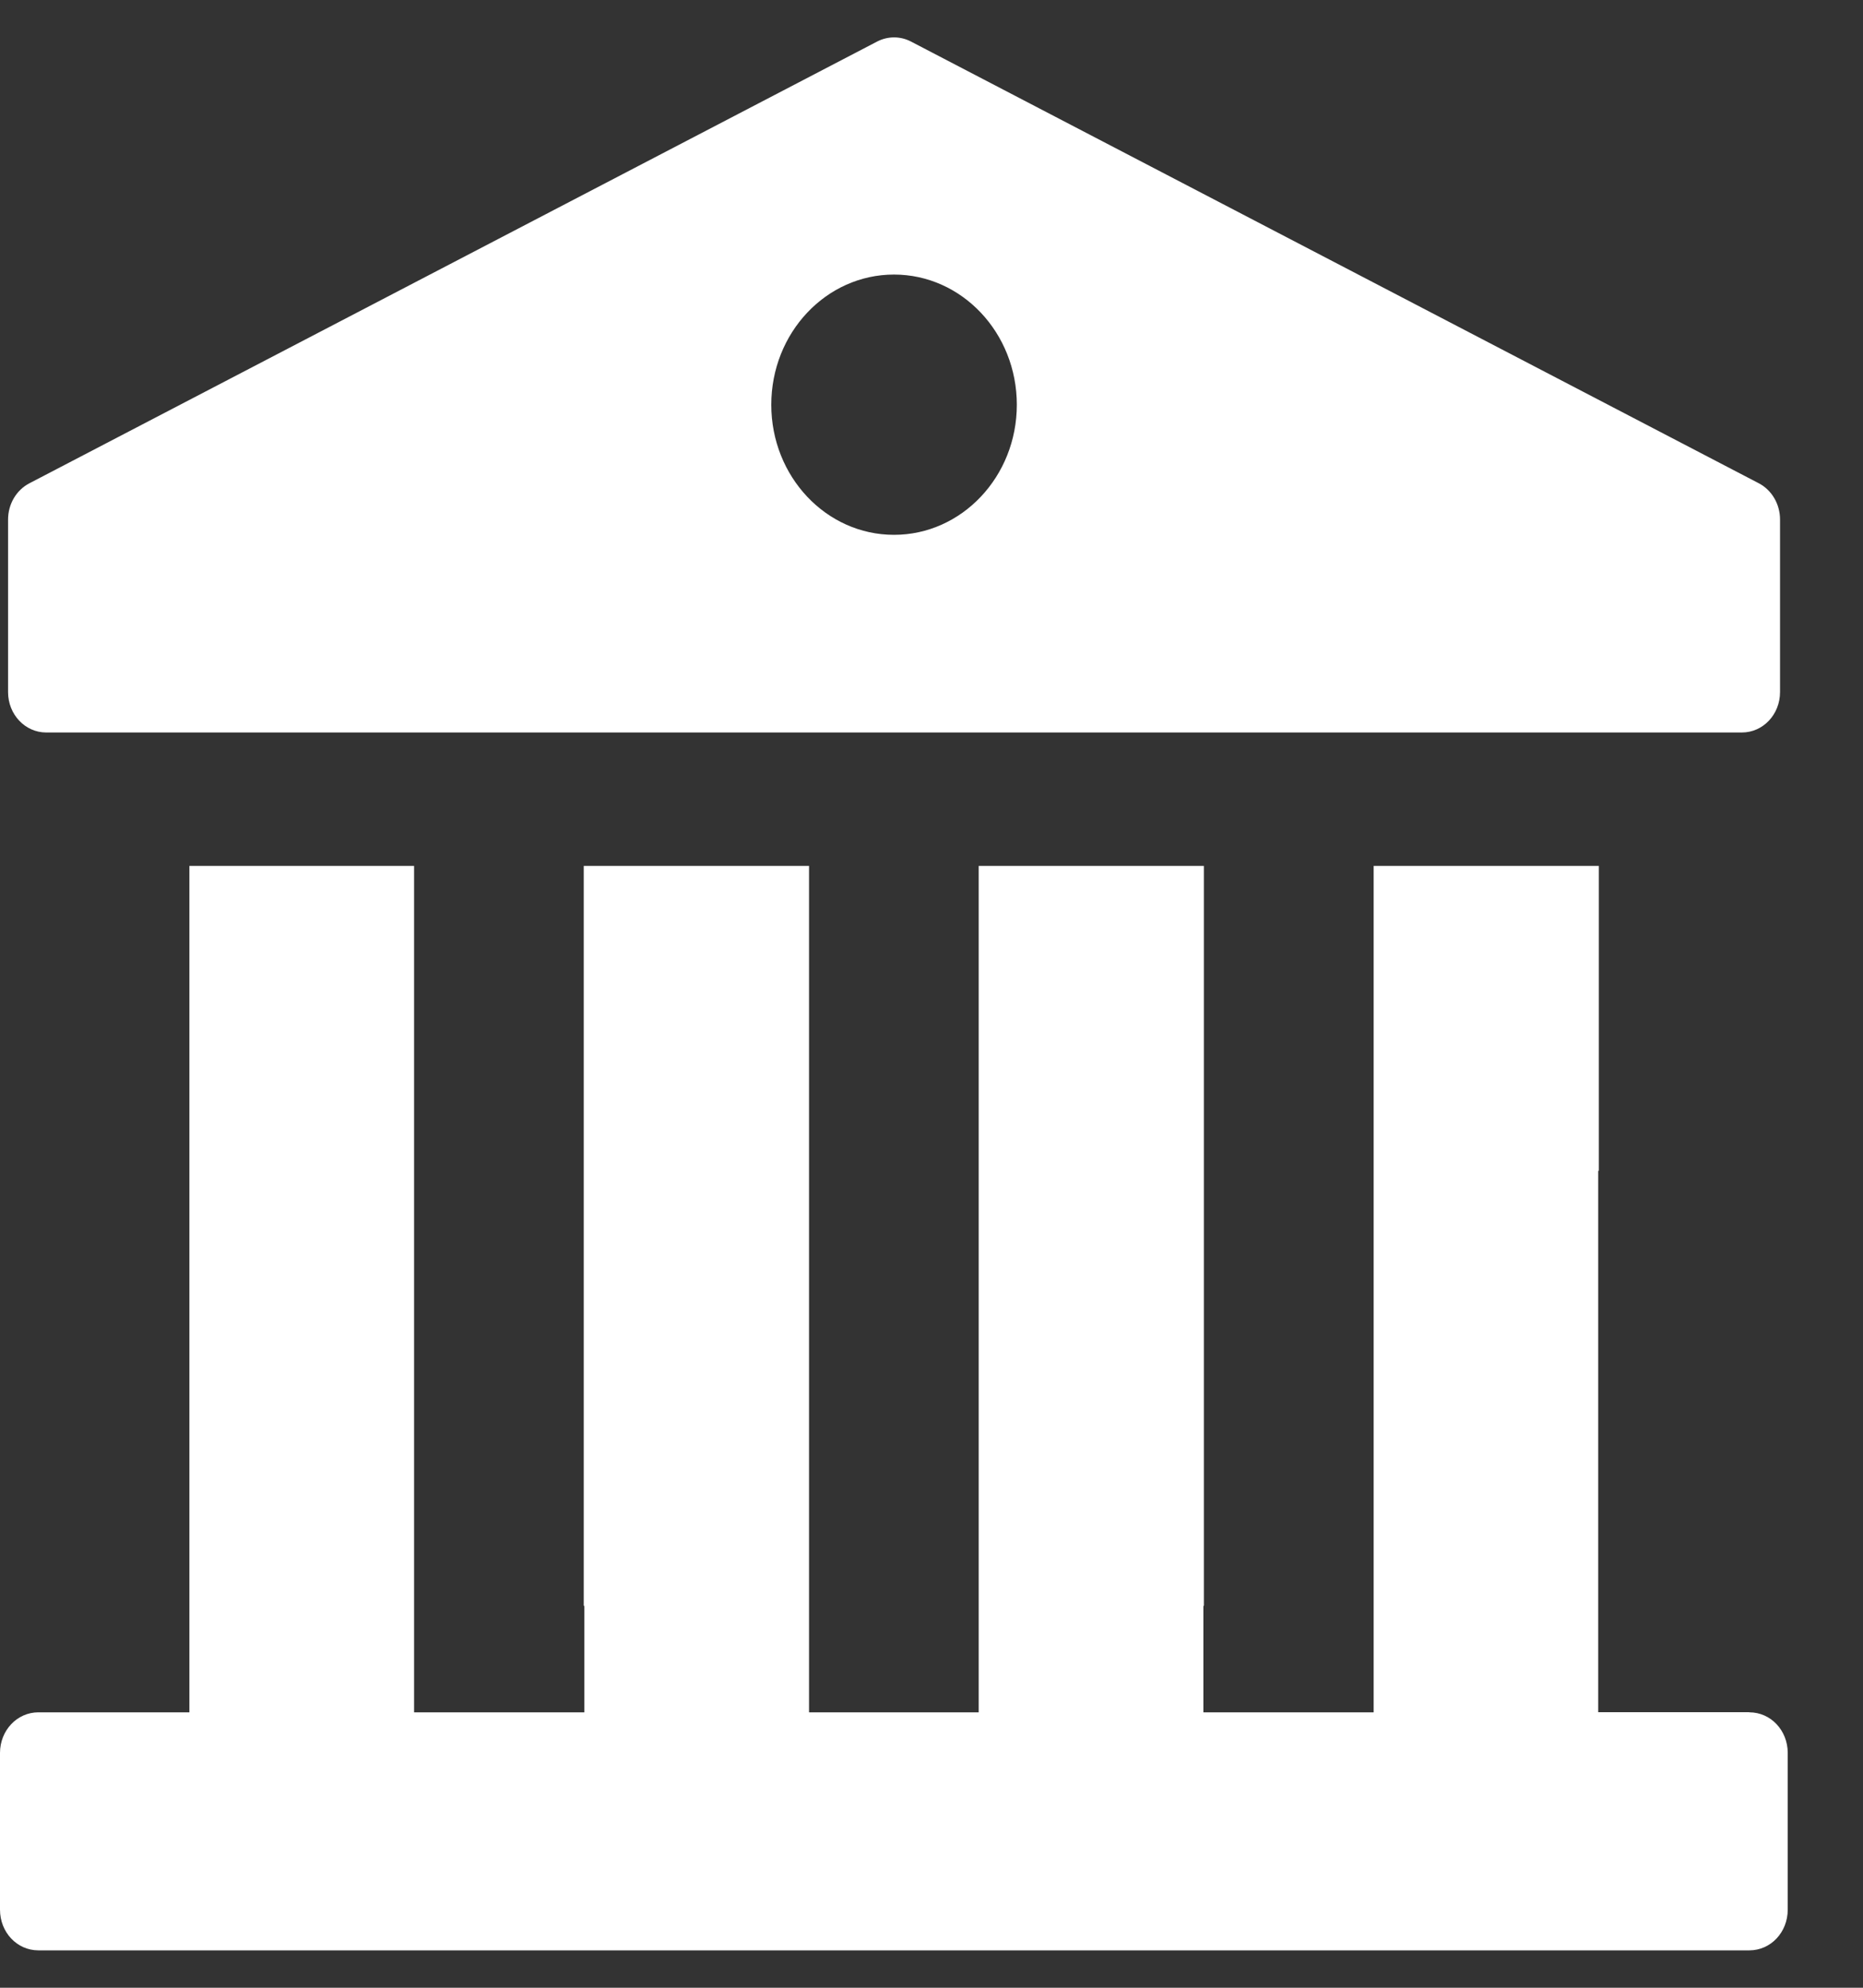
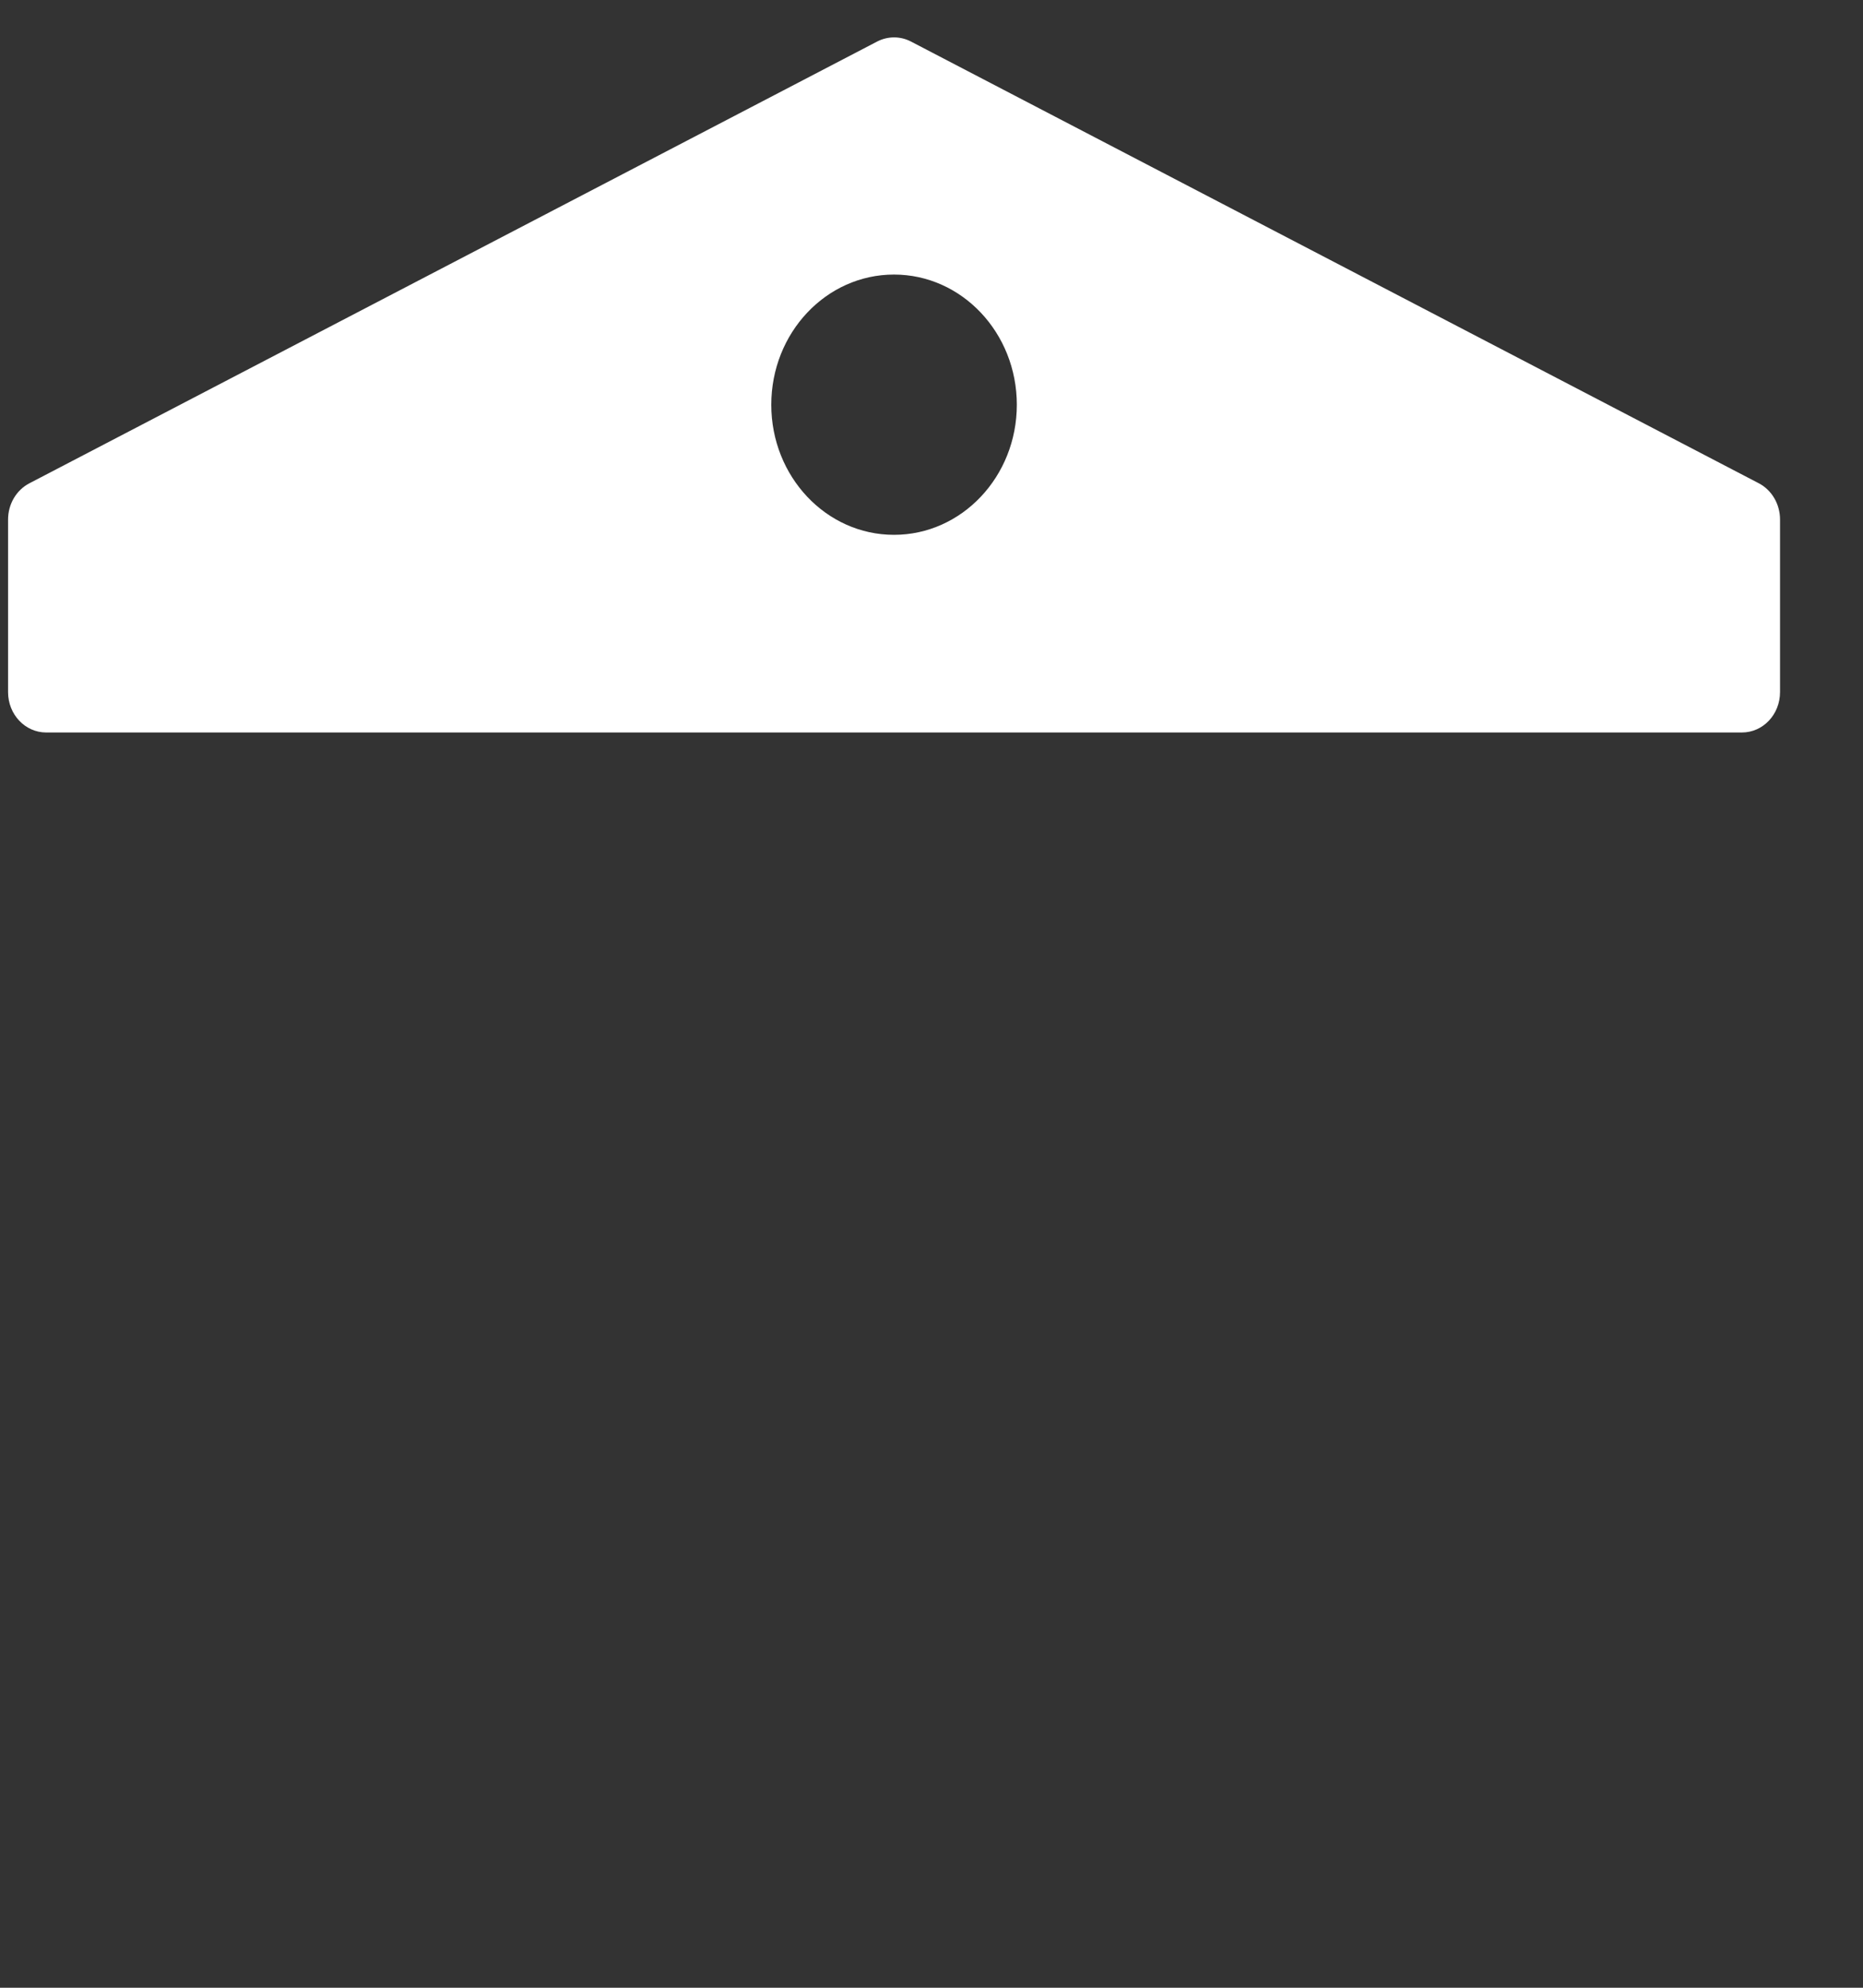
<svg xmlns="http://www.w3.org/2000/svg" width="15" height="16" viewBox="0 0 15 16" fill="none">
  <rect x="0" y="0" width="15" height="16" fill="#333333" stroke="none" />
-   <path d="M14.084 13.782H12.868V9.424H12.873V6.97H11.06V13.783H9.689V12.931L9.693 12.922V6.97H7.88V13.783H6.514V6.97H4.7V12.922L4.705 12.931V13.783H3.334V6.97H1.525V13.783H0.309C0.138 13.783 0 13.928 0 14.11V15.371C0 15.554 0.137 15.699 0.309 15.699H14.085C14.257 15.699 14.394 15.554 14.394 15.371V14.11C14.394 13.928 14.257 13.783 14.085 13.783L14.084 13.782Z" fill="white" />
  <path d="M0.372 5.896H14.025C14.195 5.896 14.332 5.751 14.332 5.571V4.182C14.332 4.058 14.266 3.945 14.161 3.89L7.334 0.334C7.249 0.29 7.149 0.29 7.063 0.334L0.237 3.89C0.131 3.945 0.065 4.058 0.065 4.182V5.571C0.065 5.751 0.202 5.896 0.372 5.896ZM7.198 2.21C7.744 2.21 8.187 2.679 8.187 3.258C8.187 3.836 7.744 4.305 7.198 4.305C6.652 4.305 6.21 3.836 6.21 3.258C6.21 2.679 6.652 2.21 7.198 2.21Z" fill="white" />
</svg>